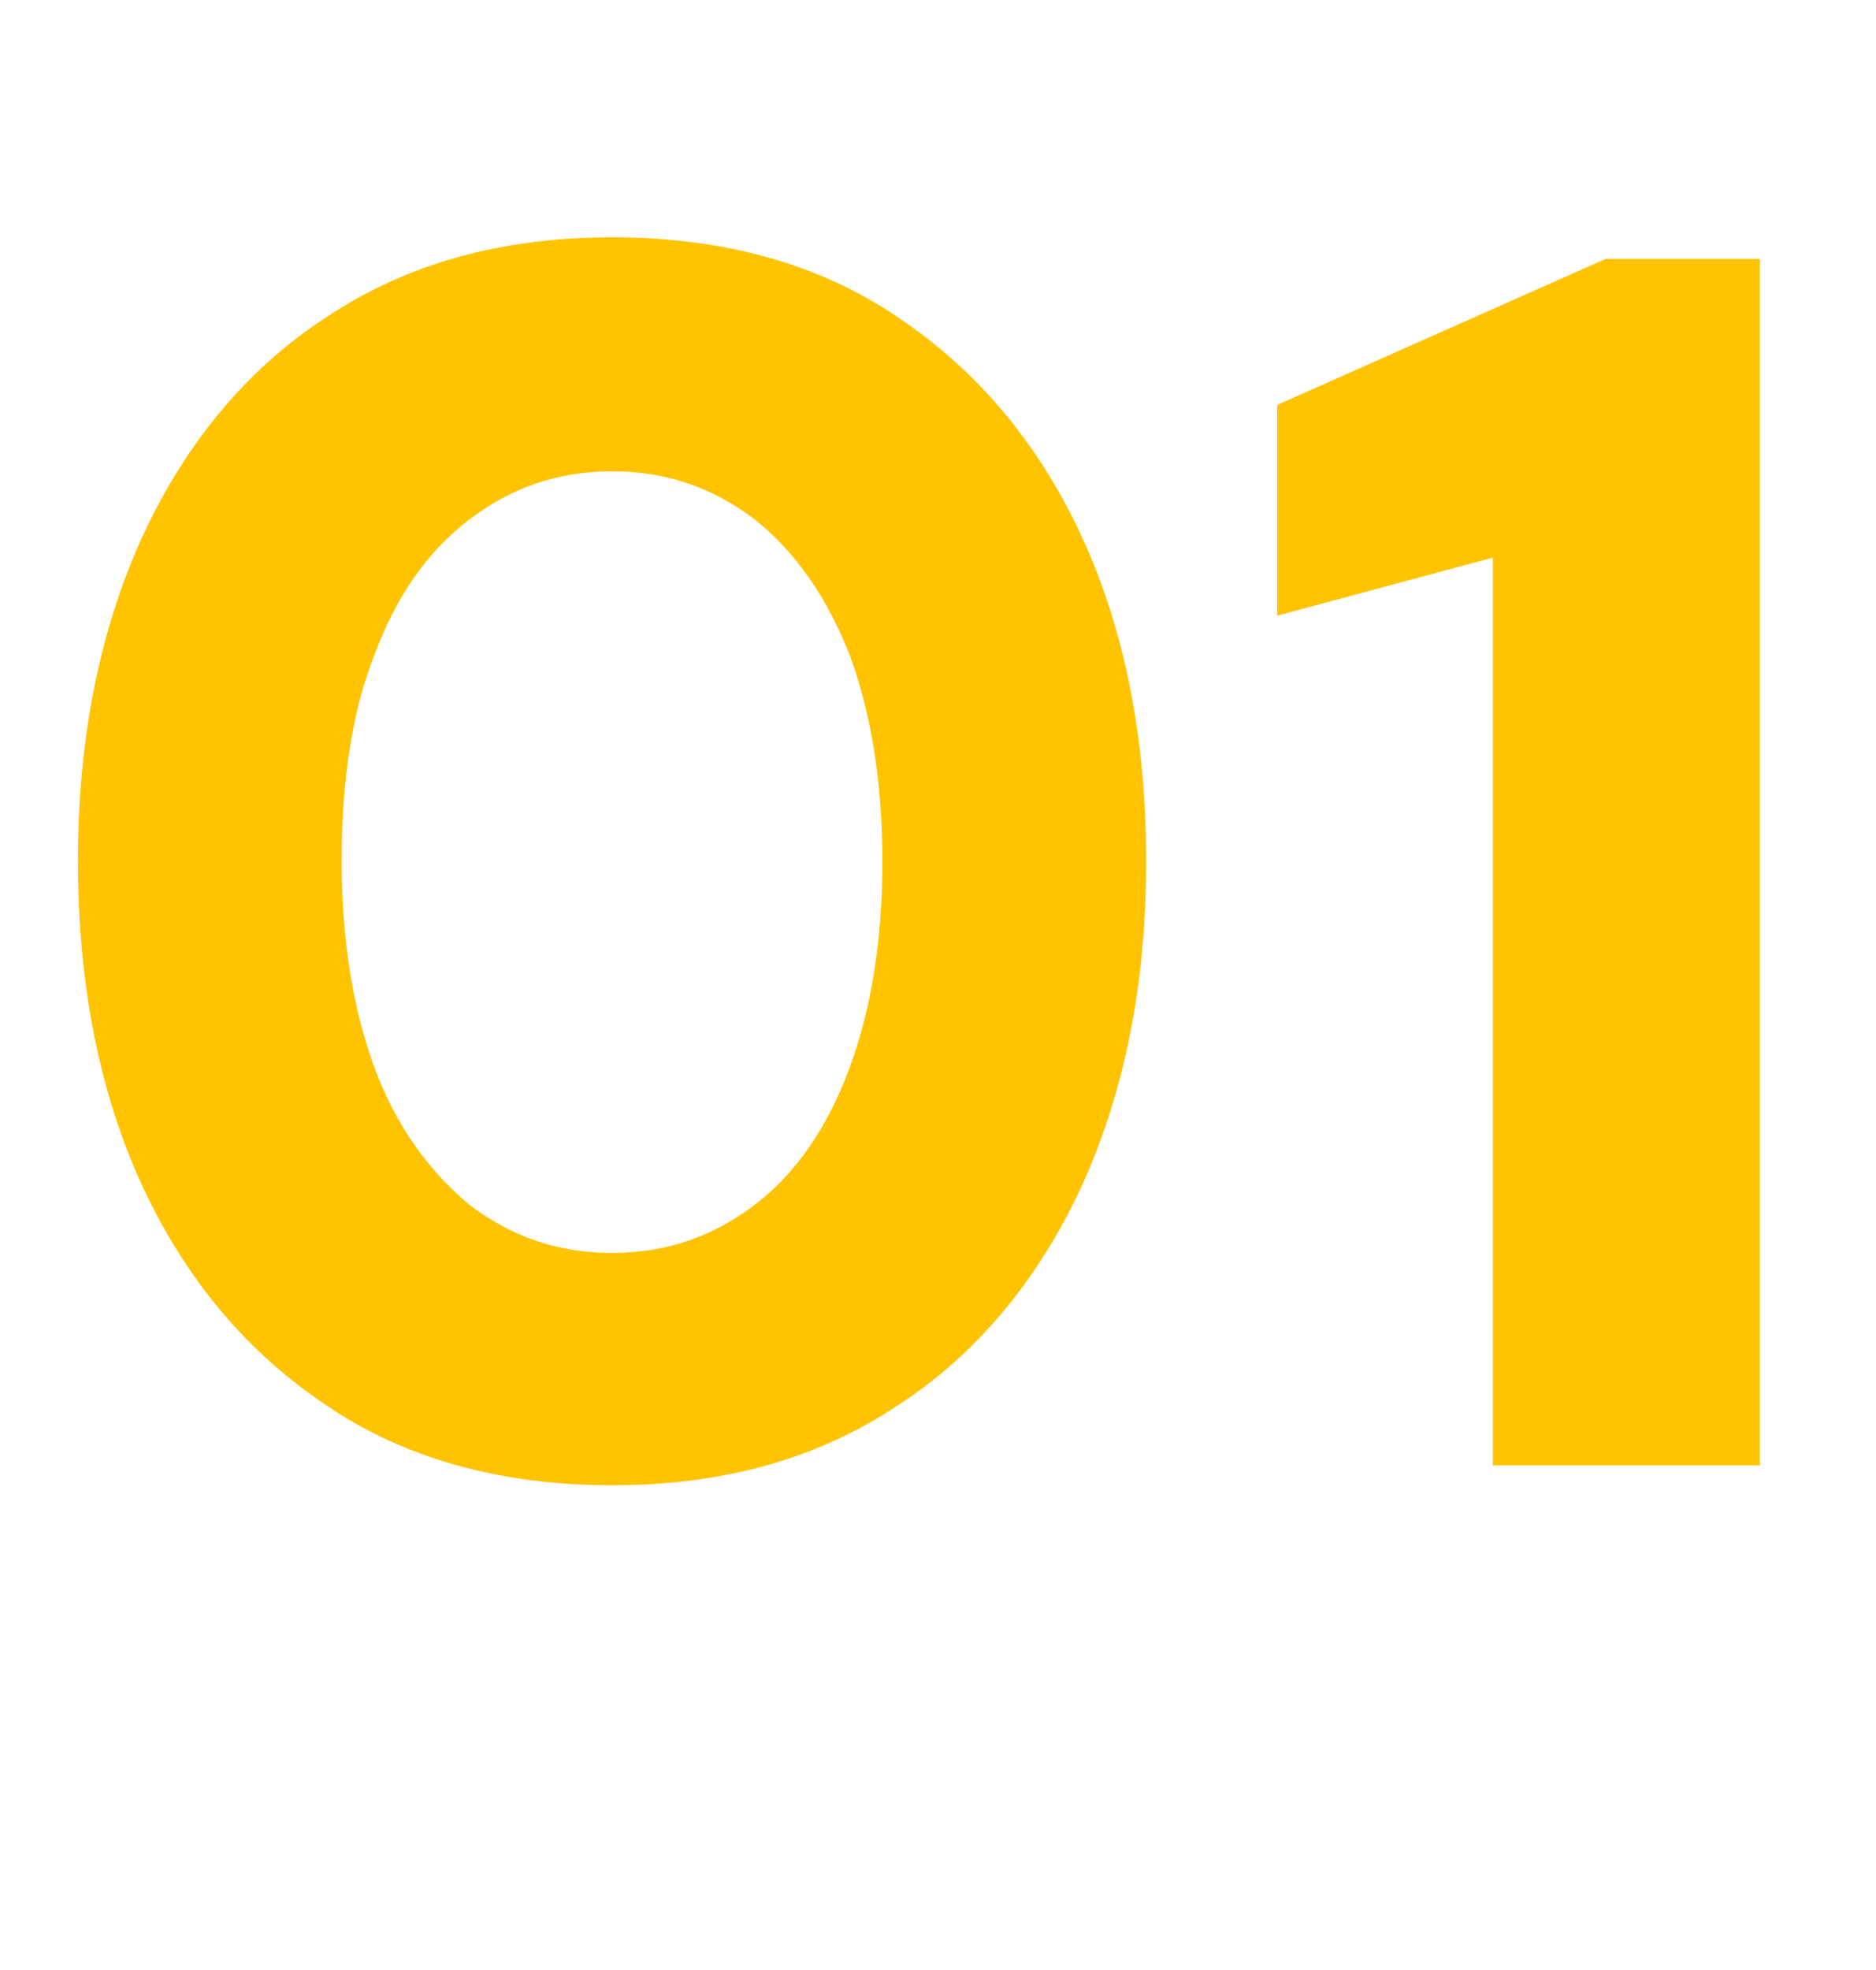
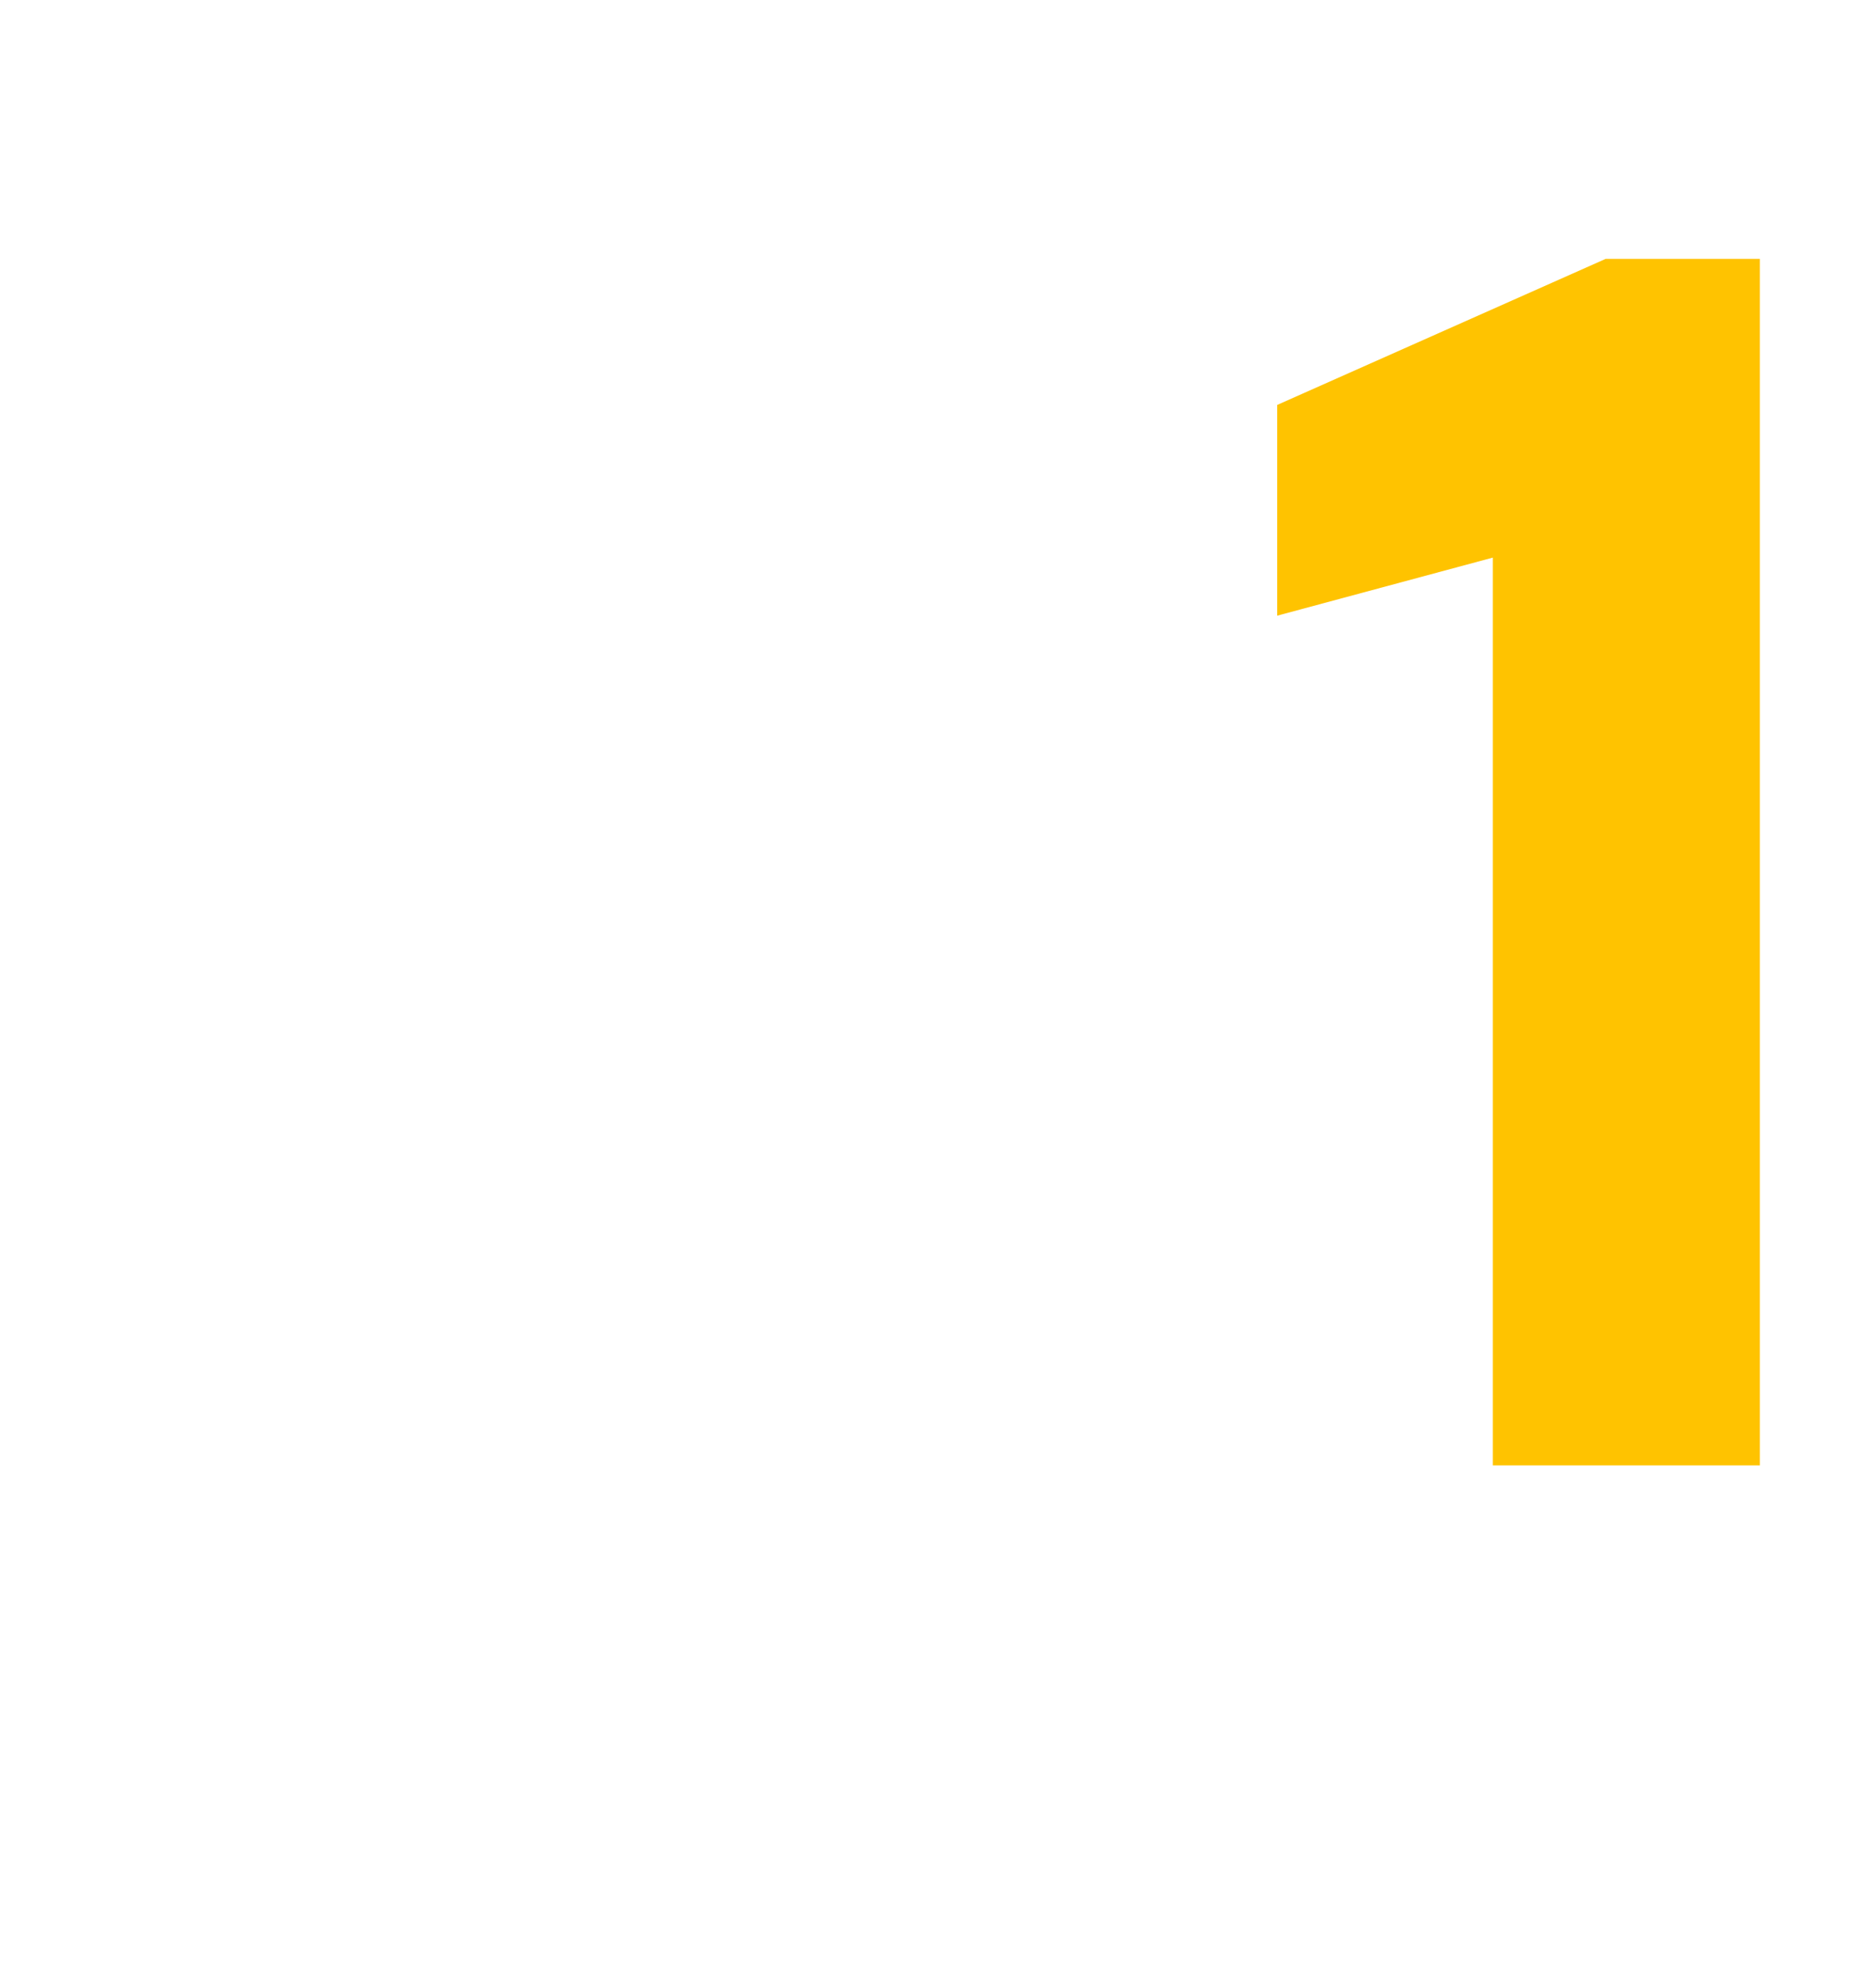
<svg xmlns="http://www.w3.org/2000/svg" id="Capa_1" data-name="Capa 1" version="1.1" viewBox="0 0 113.1 118.7">
  <defs>
    <style>
      .cls-1 {
        fill: #ffc300;
        stroke-width: 0px;
      }
    </style>
  </defs>
-   <path class="cls-1" d="M36.9,89.5c-6.7,0-12.5-1.6-17.2-4.8-4.8-3.2-8.5-7.6-11.1-13.2-2.6-5.6-3.9-12.2-3.9-19.6s1.3-13.9,3.9-19.6c2.6-5.6,6.3-10.1,11.1-13.2,4.8-3.2,10.5-4.8,17.2-4.8s12.5,1.6,17.2,4.8c4.8,3.2,8.5,7.6,11.1,13.2,2.6,5.6,3.9,12.2,3.9,19.6s-1.3,13.9-3.9,19.6c-2.6,5.6-6.3,10.1-11.1,13.2-4.8,3.2-10.5,4.8-17.2,4.8ZM36.9,75.5c3.3,0,6.1-1,8.6-2.9,2.5-1.9,4.4-4.7,5.7-8.2,1.3-3.5,2-7.7,2-12.5s-.7-9-2-12.5c-1.4-3.5-3.3-6.2-5.7-8.1-2.5-1.9-5.3-2.9-8.6-2.9s-6.1,1-8.6,2.9c-2.5,1.9-4.4,4.6-5.7,8.1-1.4,3.5-2,7.7-2,12.5s.7,9,2,12.5c1.3,3.5,3.3,6.2,5.7,8.2,2.5,1.9,5.3,2.9,8.6,2.9Z" />
-   <path class="cls-1" d="M90,88.3v-54.7l-13,3.5v-12.7l19.8-8.8h9.3v72.7h-16.2Z" />
+   <path class="cls-1" d="M90,88.3v-54.7l-13,3.5v-12.7l19.8-8.8h9.3v72.7Z" />
</svg>